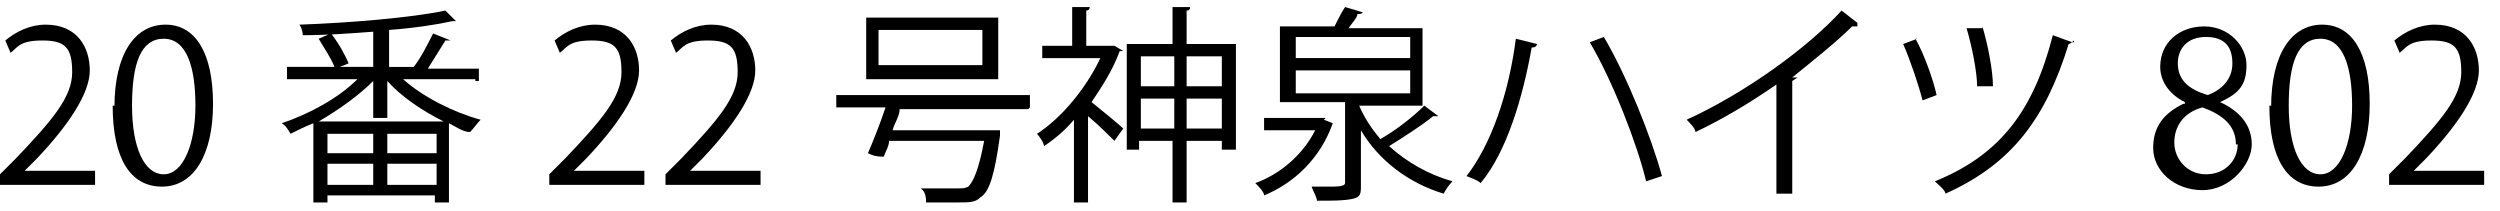
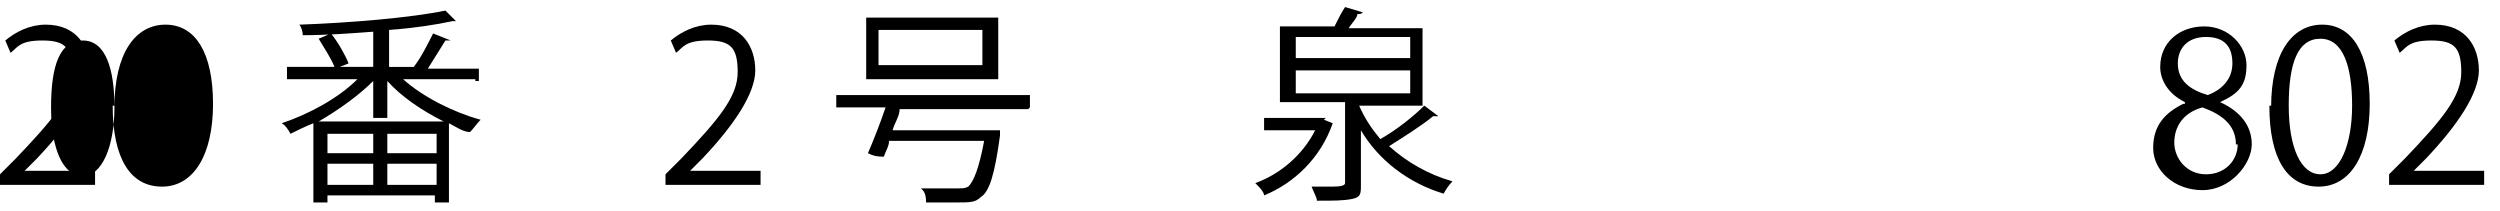
<svg xmlns="http://www.w3.org/2000/svg" id="_レイヤー_1" version="1.1" viewBox="0 0 142 12">
  <path d="M5.3,10.5H0v-.6l.9-.9c2.1-2.2,3.2-3.5,3.2-4.9s-.4-1.8-1.7-1.8-1.4.4-1.8.7l-.3-.7c.6-.5,1.4-.9,2.3-.9,1.8,0,2.5,1.3,2.5,2.6s-1.2,3.1-3,5l-.7.7h4v.8h0Z" />
-   <path d="M6.5,6.1c0-3.1,1.2-4.7,2.9-4.7s2.7,1.6,2.7,4.5-1.1,4.7-2.9,4.7-2.8-1.6-2.8-4.6h.1ZM11.1,6c0-2.2-.5-3.8-1.8-3.8s-1.8,1.4-1.8,3.8.7,3.9,1.8,3.9,1.8-1.7,1.8-3.9Z" />
+   <path d="M6.5,6.1c0-3.1,1.2-4.7,2.9-4.7s2.7,1.6,2.7,4.5-1.1,4.7-2.9,4.7-2.8-1.6-2.8-4.6h.1Zc0-2.2-.5-3.8-1.8-3.8s-1.8,1.4-1.8,3.8.7,3.9,1.8,3.9,1.8-1.7,1.8-3.9Z" />
  <path d="M27,4.5h-4.1c1.1,1,2.9,1.9,4.4,2.3-.2.2-.4.5-.6.7-.4,0-.8-.3-1.2-.5v4.5h-.8v-.4h-6.1v.4h-.8v-4.5c-.5.2-.9.4-1.3.6-.1-.2-.3-.5-.5-.6,1.5-.5,3.2-1.4,4.3-2.5h-4v-.7h2.7c-.2-.5-.6-1.1-.9-1.6l.7-.3c.4.5.8,1.2,1,1.7l-.5.2h1.9V1.8c-1.3.1-2.7.2-4,.2,0-.2-.1-.5-.2-.6,2.9-.1,6.4-.4,8.3-.8l.6.6h-.2c-.9.2-2.2.4-3.6.5v2.1h1.7c-.1,0-.3,0-.3,0,.4-.5.8-1.3,1.1-1.9l1,.4s-.1,0-.3,0c-.3.5-.7,1.1-1,1.6h2.9v.7h-.2ZM21.2,4.6c-.8.8-1.9,1.6-3.1,2.3h7.1c-1.2-.6-2.4-1.4-3.2-2.3v2.1h-.8v-2h0ZM21.2,8.7v-1.1h-2.6v1.1h2.6ZM18.6,9.3v1.2h2.6v-1.2h-2.6ZM24.8,8.7v-1.1h-2.8v1.1h2.8ZM22,10.5h2.8v-1.2h-2.8v1.2Z" />
-   <path d="M36.5,10.5h-5.3v-.6l.9-.9c2.1-2.2,3.2-3.5,3.2-4.9s-.4-1.8-1.7-1.8-1.4.4-1.8.7l-.3-.7c.6-.5,1.4-.9,2.3-.9,1.8,0,2.5,1.3,2.5,2.6s-1.2,3.1-3,5l-.7.7h4v.8h-.1Z" />
  <path d="M43.1,10.5h-5.3v-.6l.9-.9c2.1-2.2,3.2-3.5,3.2-4.9s-.4-1.8-1.7-1.8-1.4.4-1.8.7l-.3-.7c.6-.5,1.4-.9,2.3-.9,1.8,0,2.5,1.3,2.5,2.6s-1.2,3.1-3,5l-.7.7h4v.8h-.1Z" />
  <path d="M58.4,6.2h-7.3c0,.4-.3.8-.4,1.2h6.1v.3c-.3,2.2-.6,3.2-1.1,3.5-.3.3-.6.3-1.4.3h-1.7c0-.2,0-.6-.3-.8h2.1c.3,0,.4,0,.6-.1.3-.3.6-1,.9-2.6h-5.4c0,.3-.2.6-.3.9-.5,0-.7-.1-.9-.2.3-.7.7-1.7,1-2.6h-2.8v-.7h11v.7h0ZM56.7,1v3.5h-7.5V1h7.5ZM55.8,3.7V1.7h-5.9v2h5.9Z" />
-   <path d="M63.3,2.6l.5.3h-.2c-.4,1.1-1,2-1.6,2.9.5.4,1.6,1.3,1.8,1.5l-.5.7c-.3-.3-.9-.9-1.5-1.4v4.9h-.8v-4.7c-.5.6-1.1,1.1-1.7,1.5,0-.2-.3-.6-.4-.7,1.4-.9,2.8-2.6,3.6-4.3h-3.3v-.7h1.7V.4h1c0,0,0,.2-.2.2v2h1.6ZM67.4,2.5h2.8v6h-.8v-.5h-2v3.5h-.8v-3.5h-1.9v.5h-.7V2.5h2.6V.4h1q0,.2-.2.2v1.9ZM66.7,3.2h-1.9v1.7h1.9v-1.7ZM64.8,7.3h1.9v-1.7h-1.9v1.7ZM69.4,3.2h-2v1.7h2v-1.7ZM67.4,7.3h2v-1.7h-2v1.7Z" />
  <path d="M75.2,6.8l.5.2h0c-.7,2-2.2,3.4-3.9,4.1,0-.2-.3-.5-.5-.7,1.4-.5,2.7-1.6,3.4-3h-2.9v-.7h3.5ZM77.2,6c.3.7.7,1.3,1.2,1.9.9-.5,1.9-1.3,2.5-1.9l.8.6h-.3c-.6.5-1.7,1.2-2.5,1.7,1,.9,2.2,1.6,3.6,2-.2.2-.4.5-.5.7-2-.6-3.7-1.9-4.7-3.6v3.1c0,.5,0,.7-.5.8s-1,.1-2,.1c0-.2-.2-.5-.3-.8h1.2q.7,0,.7-.2v-4.6h-3.7V1.5h3.1c.2-.4.4-.8.6-1.1l1,.3s0,.1-.3.1c0,.2-.3.5-.5.8h4.2v4.4h-3.7.1ZM73.6,2.1v1.2h6.5v-1.2h-6.5ZM73.6,4v1.3h6.5v-1.3h-6.5Z" />
-   <path d="M87.3,2.5c0,0,0,.2-.3.2-.5,2.8-1.4,5.9-2.9,7.7-.2-.2-.6-.3-.8-.4,1.4-1.8,2.4-4.7,2.8-7.8,0,0,1.2.3,1.2.3ZM91.1,2.1c1.3,2.2,2.7,5.7,3.3,7.9l-.9.3c-.5-2.1-1.9-5.7-3.2-7.9,0,0,.8-.3.8-.3Z" />
-   <path d="M105.5,1.5h-.3c-.9.9-2.3,2-3.4,2.9,0,0,.2,0,.3,0,0,0,0,0-.3.2v6.4h-.9v-6.2c-1.3.9-2.9,1.9-4.6,2.7,0-.2-.3-.5-.5-.7,3.3-1.5,6.9-4.1,8.8-6.2l.9.7h0Z" />
-   <path d="M108.8,2.2c.5.9,1,2.3,1.2,3.2l-.8.3c-.2-.8-.7-2.3-1.1-3.2l.8-.3h0ZM117.8,2.3c0,0-.2.2-.3.2-1.3,4.2-3.2,6.8-7,8.5,0-.2-.4-.5-.6-.7,3.7-1.5,5.6-4,6.7-8.3l1.1.4h.1ZM112.6,1.5c.3,1,.6,2.5.6,3.4h-.9c0-.8-.3-2.3-.6-3.3h.9Z" />
  <path d="M124.1,5.8c-1-.5-1.4-1.3-1.4-2,0-1.4,1.1-2.3,2.5-2.3s2.4,1.1,2.4,2.2-.4,1.6-1.5,2.1h0c1.1.5,1.8,1.3,1.8,2.4s-1.2,2.6-2.8,2.6-2.8-1.1-2.8-2.4.7-2,1.7-2.5h.1ZM127,8.2c0-1.1-.8-1.7-1.9-2.1-1.1.3-1.6,1.1-1.6,2s.7,1.8,1.8,1.8,1.8-.8,1.8-1.7h-.1ZM123.7,3.6c0,1,.7,1.5,1.7,1.8.8-.3,1.4-.9,1.4-1.8s-.4-1.5-1.5-1.5-1.6.7-1.6,1.5Z" />
  <path d="M129,6.1c0-3.1,1.2-4.7,2.9-4.7s2.7,1.6,2.7,4.5-1.1,4.7-2.9,4.7-2.8-1.6-2.8-4.6h.1ZM133.6,6c0-2.2-.5-3.8-1.8-3.8s-1.8,1.4-1.8,3.8.7,3.9,1.8,3.9,1.8-1.7,1.8-3.9Z" />
  <path d="M141,10.5h-5.3v-.6l.9-.9c2.1-2.2,3.2-3.5,3.2-4.9s-.4-1.8-1.7-1.8-1.4.4-1.8.7l-.3-.7c.6-.5,1.4-.9,2.3-.9,1.8,0,2.5,1.3,2.5,2.6s-1.2,3.1-3,5l-.7.7h4v.8h0Z" />
</svg>